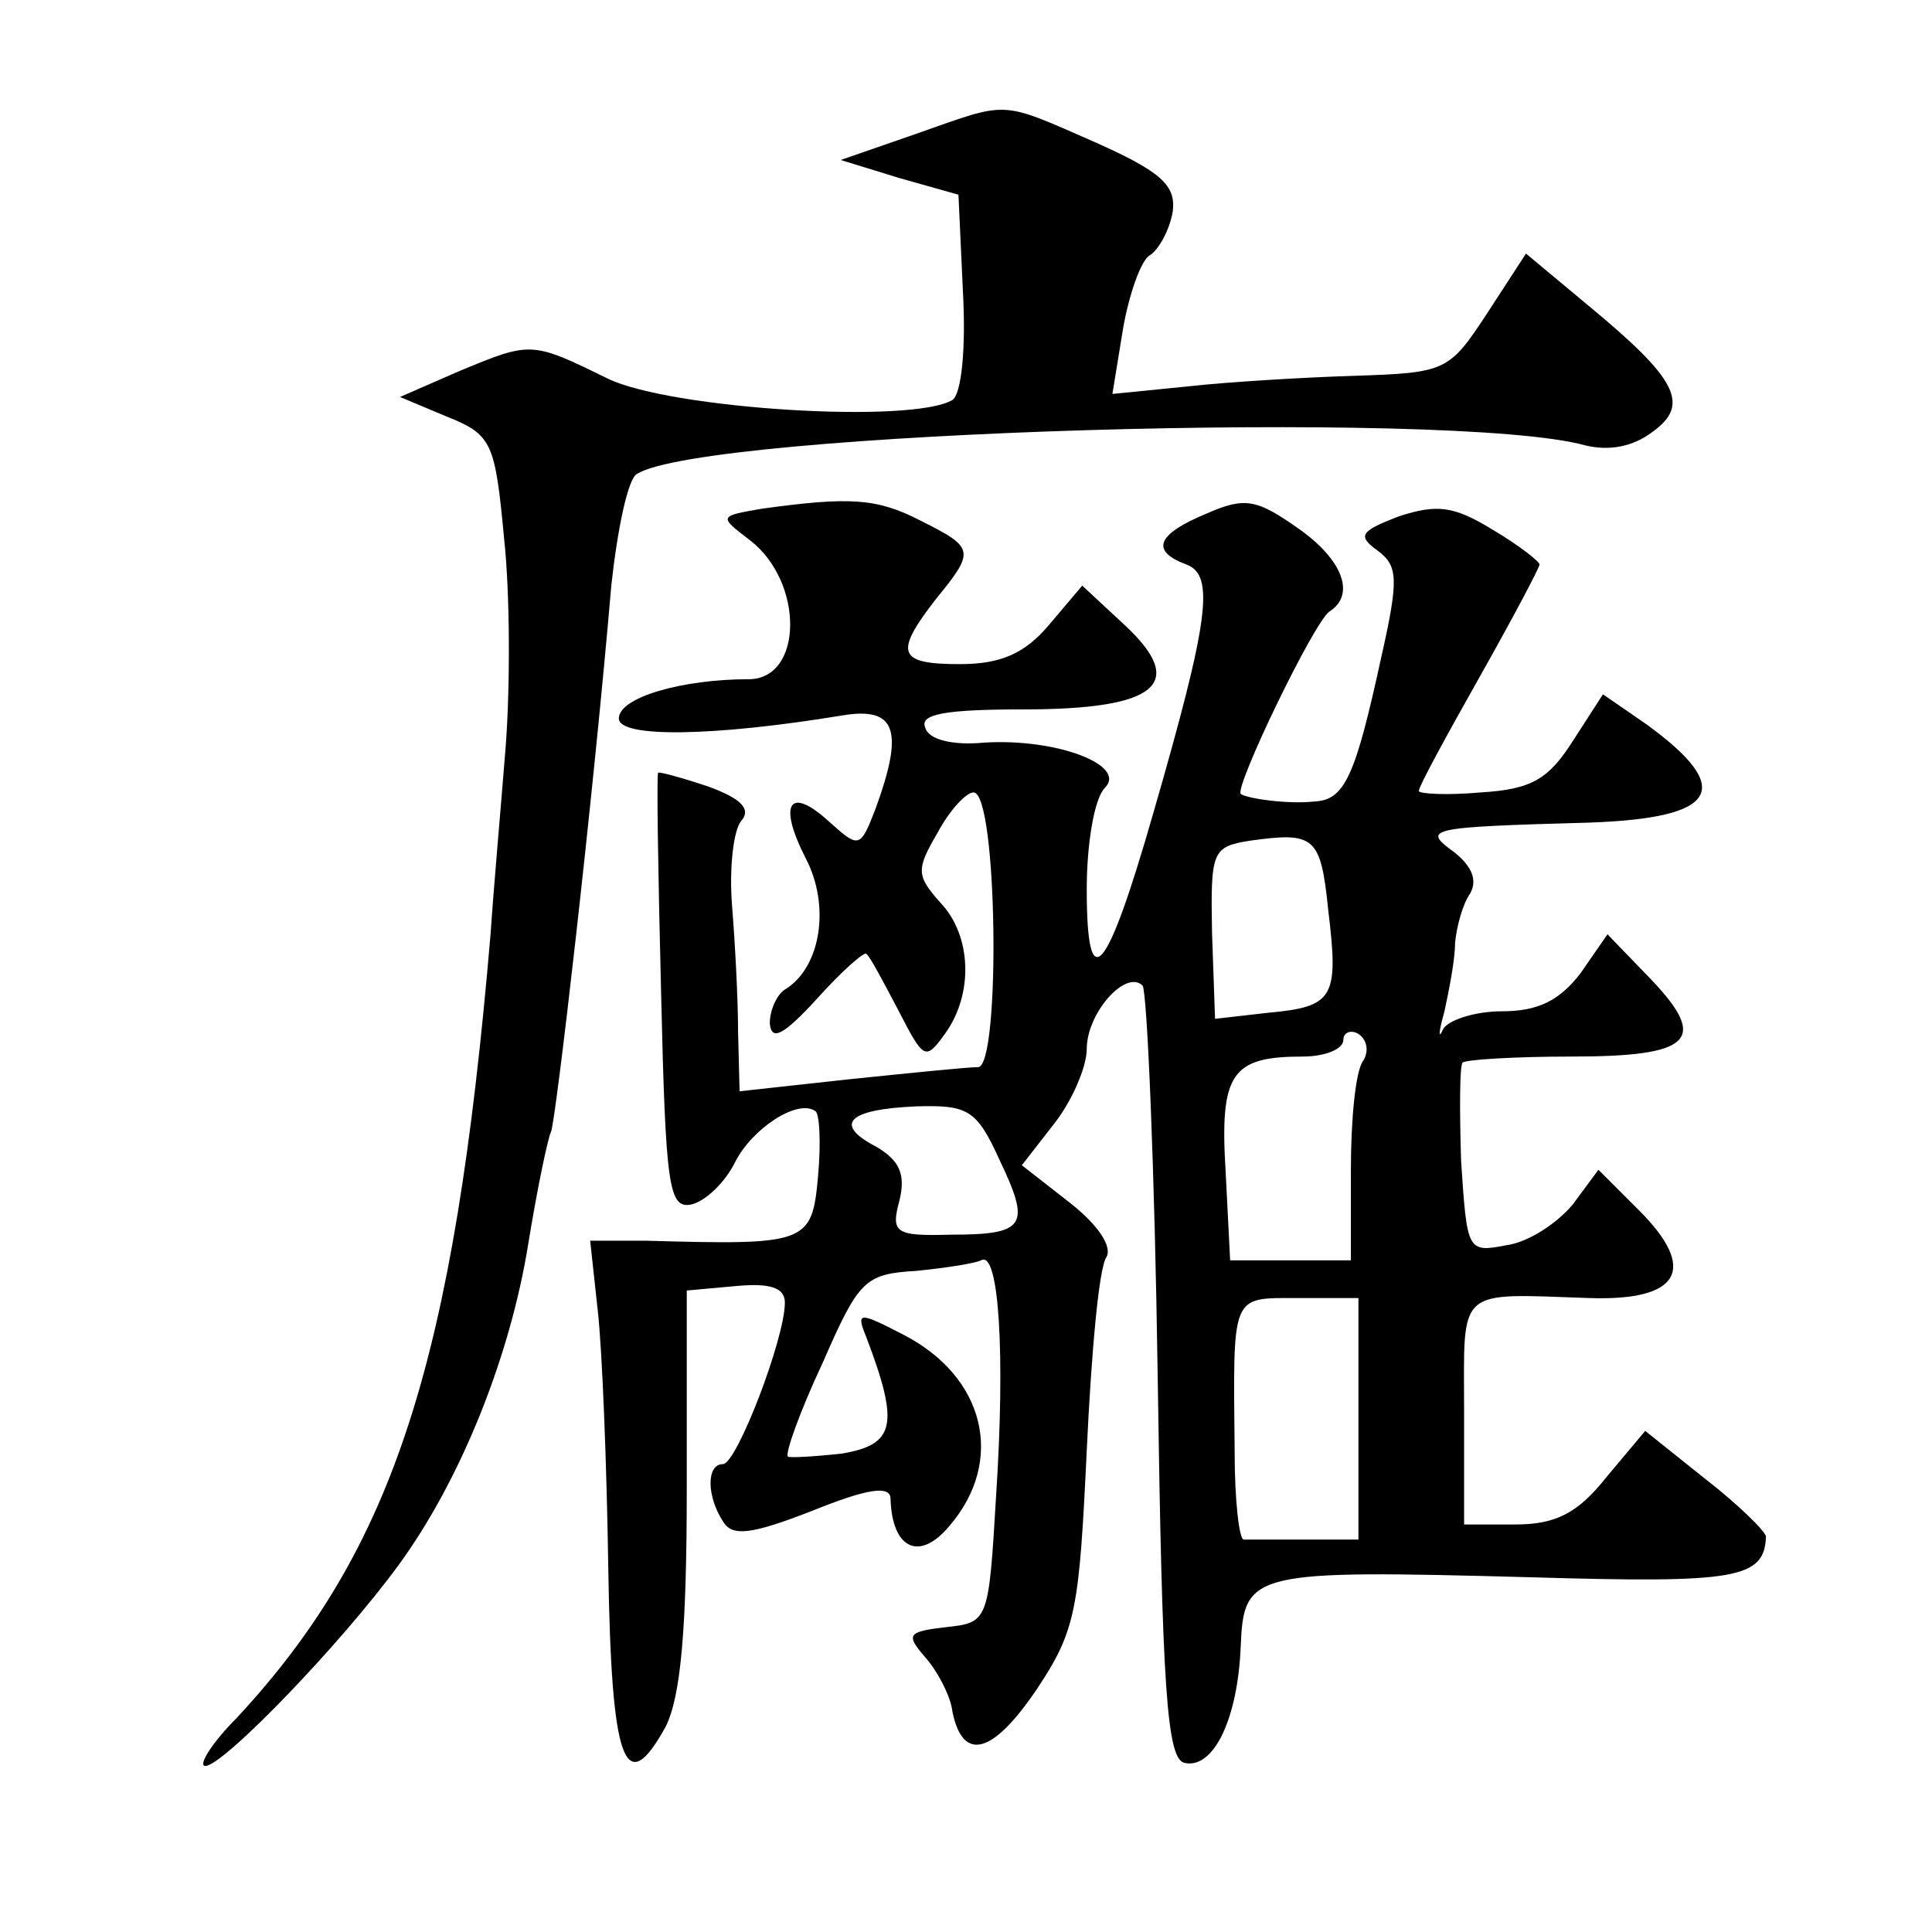
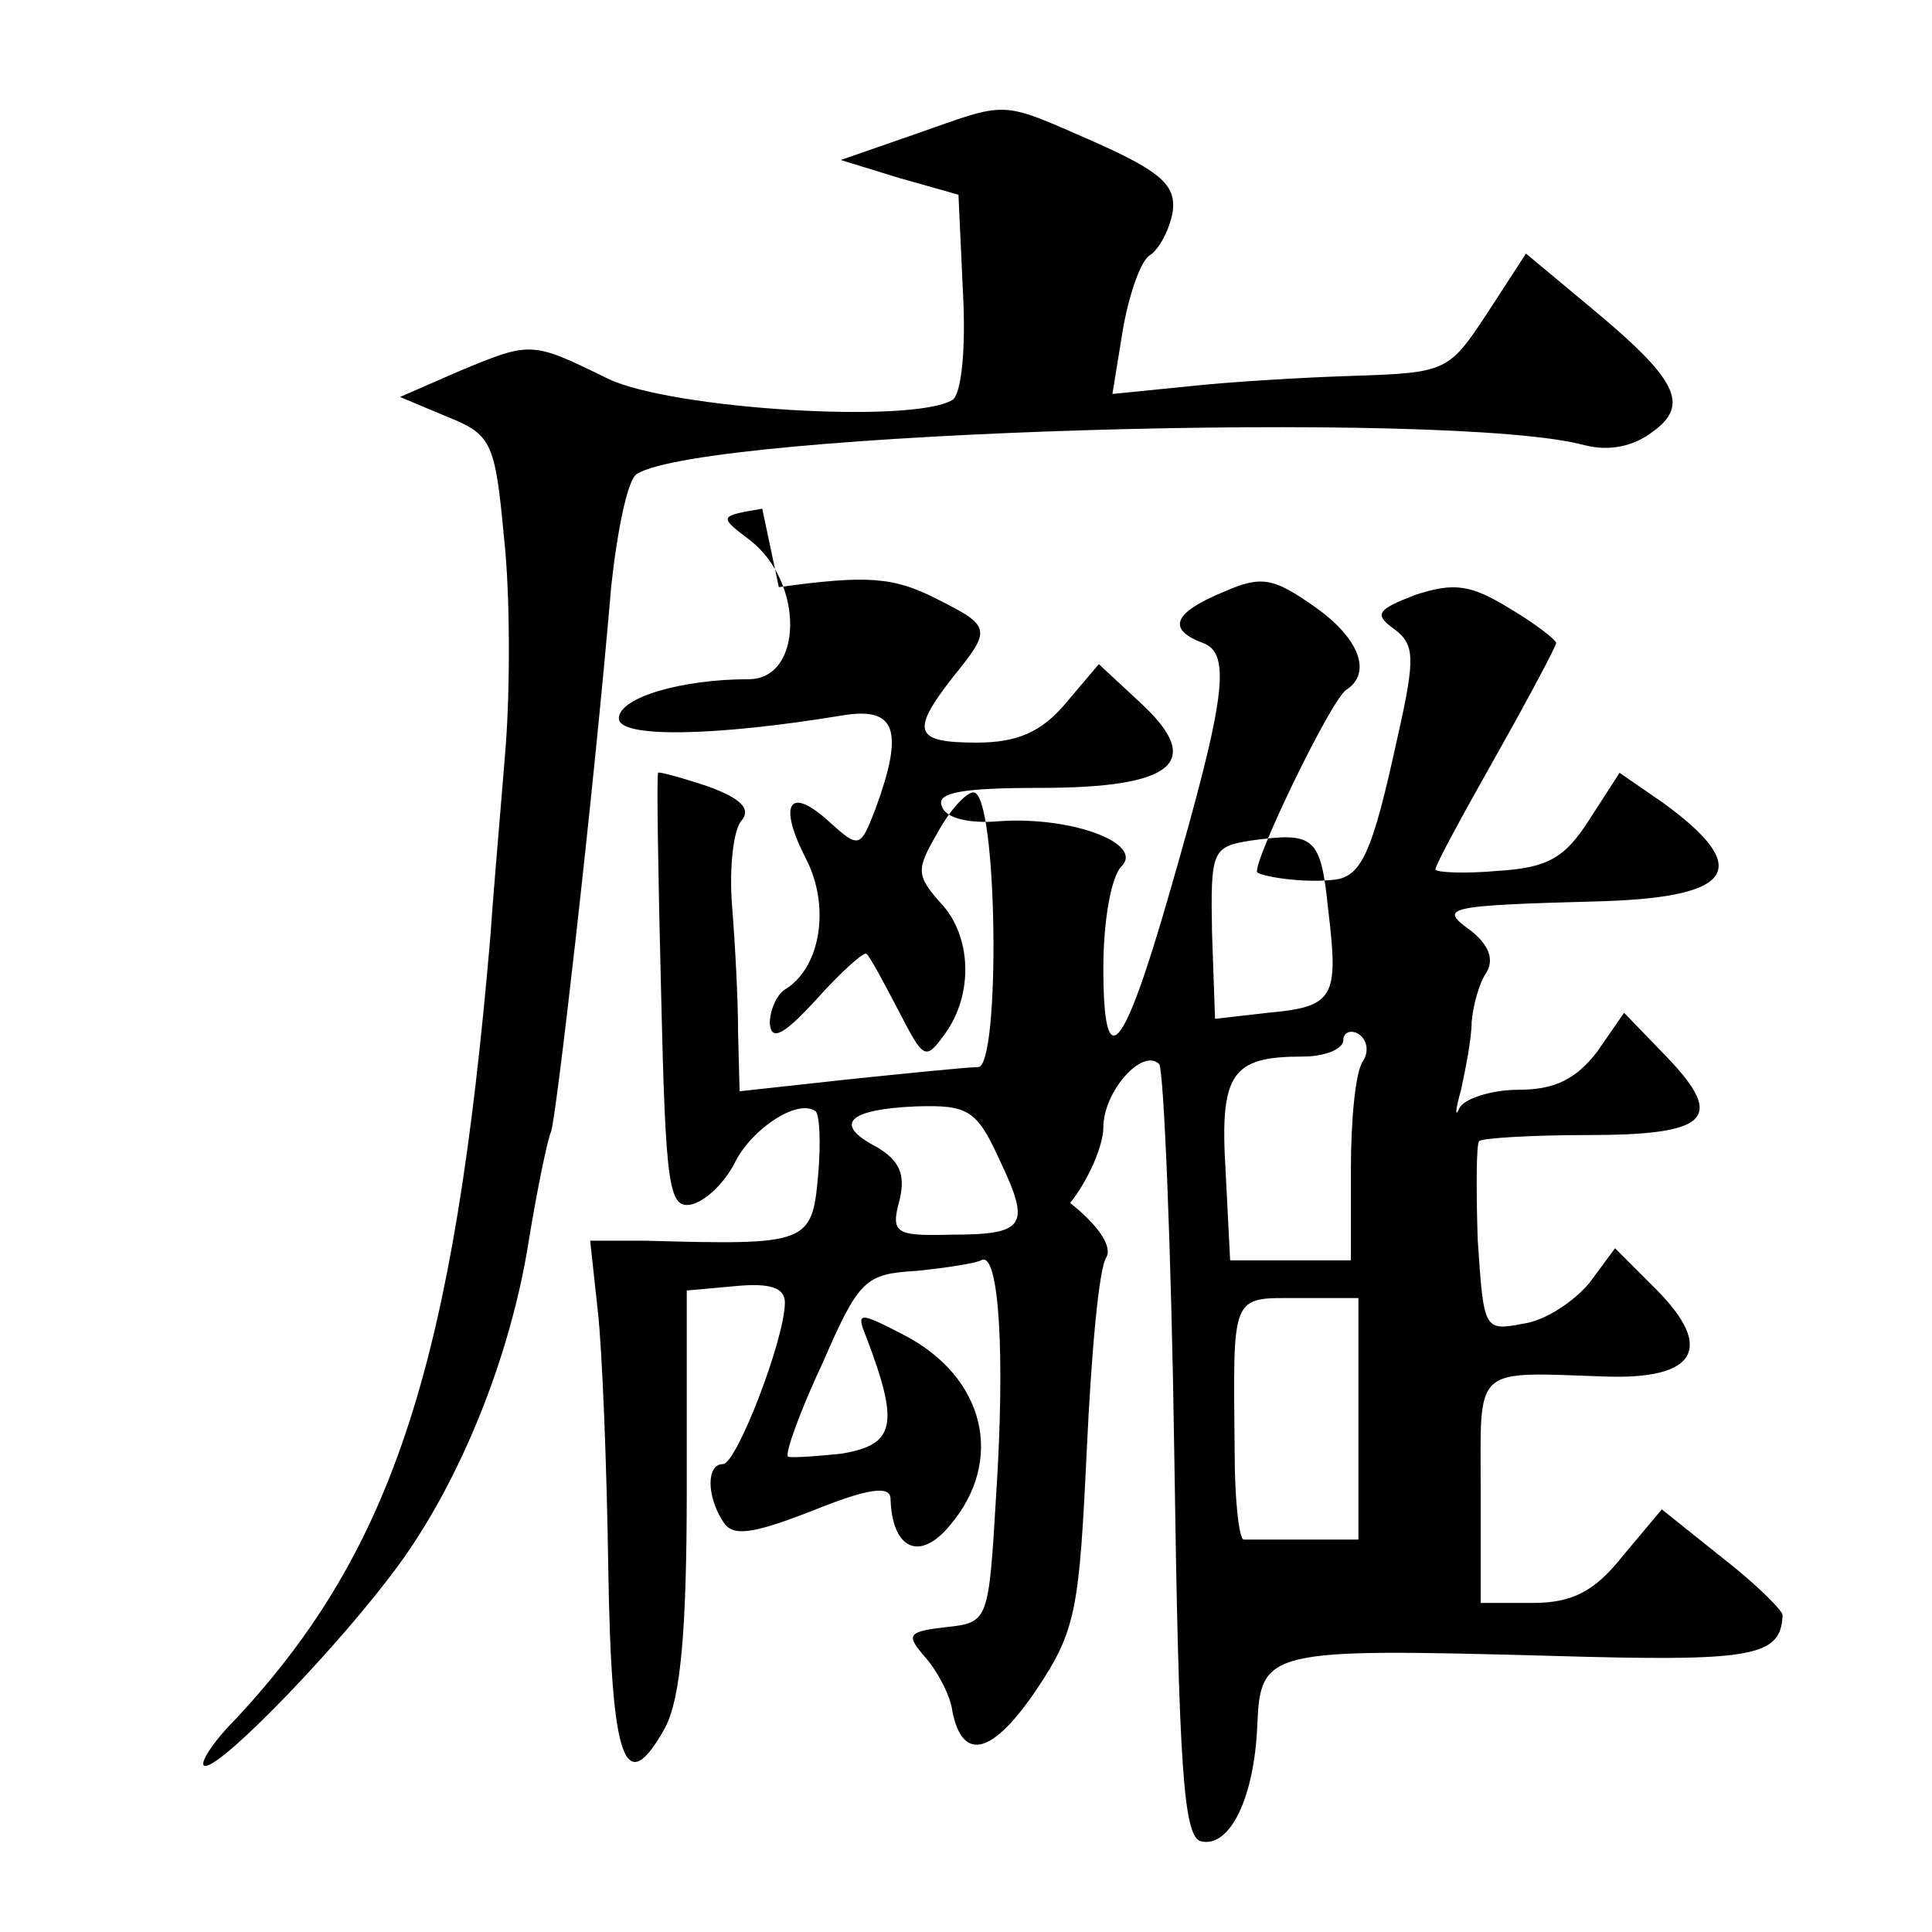
<svg xmlns="http://www.w3.org/2000/svg" version="1.0" width="128pt" height="128pt" viewBox="0 0 128 128" preserveAspectRatio="xMidYMid meet">
  <g transform="translate(0,128) scale(0.1,-0.1)" fill="#0" stroke="none">
-     <path d="M606 1191 l-49 -17 39 -12 39 -11 3 -65 c2 -37 -1 -67 -7 -71 -27 -16 -186 -6 -228 14 -51 25 -51 25 -99 5 l-39 -17 31 -13 c30 -12 32 -17 38 -81 4 -37 4 -99 1 -138 -3 -38 -8 -94 -10 -124 -24 -283 -64 -407 -168 -519 -17 -17 -26 -32 -21 -32 12 0 90 81 128 133 41 56 74 138 86 213 6 37 13 70 15 74 3 5 28 221 40 362 4 37 11 71 17 74 44 28 541 43 628 19 16 -4 32 -1 45 9 25 18 16 35 -42 83 l-42 35 -26 -40 c-25 -38 -27 -39 -88 -41 -33 -1 -83 -4 -110 -7 l-50 -5 7 43 c4 23 12 46 18 49 6 4 13 17 15 29 2 17 -7 26 -52 46 -64 28 -56 27 -119 5z M505 943 c-29 -5 -29 -5 -8 -21 36 -28 35 -92 -1 -92 -44 0 -86 -12 -86 -26 0 -13 63 -12 148 2 36 6 41 -10 22 -62 -10 -26 -11 -26 -30 -9 -27 25 -35 13 -16 -24 16 -31 10 -71 -13 -86 -6 -3 -11 -14 -11 -23 1 -12 9 -8 31 16 17 19 32 32 33 30 2 -1 11 -18 21 -37 17 -33 18 -34 31 -16 19 26 18 65 -3 87 -16 18 -16 22 -2 46 8 15 19 27 24 27 16 0 18 -182 3 -182 -7 0 -46 -4 -85 -8 l-73 -8 -1 39 c0 22 -2 59 -4 84 -2 25 1 50 6 56 7 8 0 15 -22 23 -18 6 -33 10 -33 9 -1 -2 0 -67 2 -146 3 -128 5 -143 20 -140 9 2 22 14 29 28 11 22 41 42 53 34 3 -1 4 -21 2 -43 -4 -45 -7 -46 -114 -43 l-37 0 5 -46 c3 -26 6 -103 7 -171 2 -129 11 -154 38 -105 10 20 14 64 14 158 l0 131 33 3 c22 2 32 -1 32 -11 0 -24 -32 -107 -41 -107 -11 0 -11 -21 0 -38 6 -10 18 -9 59 7 37 15 52 17 52 8 1 -33 19 -42 39 -18 37 43 24 99 -31 127 -29 15 -31 15 -24 -2 22 -58 19 -71 -16 -77 -18 -2 -35 -3 -36 -2 -2 2 8 30 23 62 24 55 28 59 62 61 20 2 39 5 43 7 12 7 16 -63 10 -155 -5 -84 -5 -85 -33 -88 -26 -3 -27 -5 -14 -20 8 -9 17 -26 18 -36 7 -34 27 -28 56 15 26 39 28 53 33 158 3 64 8 121 13 128 4 7 -5 21 -24 36 l-32 25 21 27 c12 15 22 38 22 50 0 24 26 53 37 42 3 -4 8 -121 10 -259 3 -207 6 -254 18 -256 19 -4 35 29 37 77 2 50 7 51 193 46 135 -4 154 -1 155 27 0 3 -18 21 -40 38 l-40 32 -26 -31 c-19 -24 -34 -31 -60 -31 l-34 0 0 75 c0 83 -6 78 83 75 60 -2 72 19 33 58 l-27 27 -17 -23 c-10 -12 -29 -25 -44 -27 -26 -5 -26 -4 -30 56 -1 33 -1 63 1 65 2 2 35 4 72 4 80 0 91 11 53 51 l-29 30 -18 -26 c-14 -18 -28 -25 -52 -25 -18 0 -36 -6 -39 -12 -3 -7 -3 -2 1 12 3 14 7 34 7 45 1 11 5 26 10 33 5 9 1 18 -10 27 -22 16 -20 17 89 20 85 3 97 22 38 65 l-29 20 -20 -31 c-16 -25 -27 -32 -61 -34 -22 -2 -41 -1 -41 1 0 3 18 36 40 75 22 39 40 73 40 75 0 2 -14 13 -31 23 -26 16 -37 17 -62 9 -26 -10 -28 -13 -14 -23 13 -10 14 -18 2 -71 -17 -78 -24 -94 -44 -95 -18 -2 -45 2 -49 5 -4 5 49 115 59 121 17 11 9 34 -21 55 -27 19 -35 21 -60 10 -34 -14 -38 -25 -14 -34 19 -7 15 -37 -22 -165 -31 -108 -44 -123 -44 -50 0 30 5 60 12 67 15 15 -32 33 -80 30 -21 -2 -37 2 -39 10 -4 9 14 12 65 12 89 0 109 17 67 56 l-28 26 -22 -26 c-16 -19 -32 -26 -59 -26 -41 0 -44 7 -16 43 26 32 26 34 -10 52 -29 15 -47 16 -105 8z m375 -266 c7 -58 4 -64 -40 -68 l-35 -4 -2 57 c-1 54 0 57 25 61 43 6 47 3 52 -46z m23 -100 c-5 -7 -8 -39 -8 -72 l0 -60 -40 0 -40 0 -3 59 c-4 65 4 76 51 76 15 0 27 5 27 11 0 5 5 7 10 4 6 -4 7 -12 3 -18z m-241 -65 c21 -44 18 -50 -32 -50 -37 -1 -40 1 -34 23 4 17 0 26 -15 35 -29 15 -20 25 26 27 34 1 40 -2 55 -35z m238 -172 l0 -80 -35 0 c-19 0 -38 0 -41 0 -3 0 -6 26 -6 57 -1 107 -3 103 42 103 l40 0 0 -80z" />
+     <path d="M606 1191 l-49 -17 39 -12 39 -11 3 -65 c2 -37 -1 -67 -7 -71 -27 -16 -186 -6 -228 14 -51 25 -51 25 -99 5 l-39 -17 31 -13 c30 -12 32 -17 38 -81 4 -37 4 -99 1 -138 -3 -38 -8 -94 -10 -124 -24 -283 -64 -407 -168 -519 -17 -17 -26 -32 -21 -32 12 0 90 81 128 133 41 56 74 138 86 213 6 37 13 70 15 74 3 5 28 221 40 362 4 37 11 71 17 74 44 28 541 43 628 19 16 -4 32 -1 45 9 25 18 16 35 -42 83 l-42 35 -26 -40 c-25 -38 -27 -39 -88 -41 -33 -1 -83 -4 -110 -7 l-50 -5 7 43 c4 23 12 46 18 49 6 4 13 17 15 29 2 17 -7 26 -52 46 -64 28 -56 27 -119 5z M505 943 c-29 -5 -29 -5 -8 -21 36 -28 35 -92 -1 -92 -44 0 -86 -12 -86 -26 0 -13 63 -12 148 2 36 6 41 -10 22 -62 -10 -26 -11 -26 -30 -9 -27 25 -35 13 -16 -24 16 -31 10 -71 -13 -86 -6 -3 -11 -14 -11 -23 1 -12 9 -8 31 16 17 19 32 32 33 30 2 -1 11 -18 21 -37 17 -33 18 -34 31 -16 19 26 18 65 -3 87 -16 18 -16 22 -2 46 8 15 19 27 24 27 16 0 18 -182 3 -182 -7 0 -46 -4 -85 -8 l-73 -8 -1 39 c0 22 -2 59 -4 84 -2 25 1 50 6 56 7 8 0 15 -22 23 -18 6 -33 10 -33 9 -1 -2 0 -67 2 -146 3 -128 5 -143 20 -140 9 2 22 14 29 28 11 22 41 42 53 34 3 -1 4 -21 2 -43 -4 -45 -7 -46 -114 -43 l-37 0 5 -46 c3 -26 6 -103 7 -171 2 -129 11 -154 38 -105 10 20 14 64 14 158 l0 131 33 3 c22 2 32 -1 32 -11 0 -24 -32 -107 -41 -107 -11 0 -11 -21 0 -38 6 -10 18 -9 59 7 37 15 52 17 52 8 1 -33 19 -42 39 -18 37 43 24 99 -31 127 -29 15 -31 15 -24 -2 22 -58 19 -71 -16 -77 -18 -2 -35 -3 -36 -2 -2 2 8 30 23 62 24 55 28 59 62 61 20 2 39 5 43 7 12 7 16 -63 10 -155 -5 -84 -5 -85 -33 -88 -26 -3 -27 -5 -14 -20 8 -9 17 -26 18 -36 7 -34 27 -28 56 15 26 39 28 53 33 158 3 64 8 121 13 128 4 7 -5 21 -24 36 c12 15 22 38 22 50 0 24 26 53 37 42 3 -4 8 -121 10 -259 3 -207 6 -254 18 -256 19 -4 35 29 37 77 2 50 7 51 193 46 135 -4 154 -1 155 27 0 3 -18 21 -40 38 l-40 32 -26 -31 c-19 -24 -34 -31 -60 -31 l-34 0 0 75 c0 83 -6 78 83 75 60 -2 72 19 33 58 l-27 27 -17 -23 c-10 -12 -29 -25 -44 -27 -26 -5 -26 -4 -30 56 -1 33 -1 63 1 65 2 2 35 4 72 4 80 0 91 11 53 51 l-29 30 -18 -26 c-14 -18 -28 -25 -52 -25 -18 0 -36 -6 -39 -12 -3 -7 -3 -2 1 12 3 14 7 34 7 45 1 11 5 26 10 33 5 9 1 18 -10 27 -22 16 -20 17 89 20 85 3 97 22 38 65 l-29 20 -20 -31 c-16 -25 -27 -32 -61 -34 -22 -2 -41 -1 -41 1 0 3 18 36 40 75 22 39 40 73 40 75 0 2 -14 13 -31 23 -26 16 -37 17 -62 9 -26 -10 -28 -13 -14 -23 13 -10 14 -18 2 -71 -17 -78 -24 -94 -44 -95 -18 -2 -45 2 -49 5 -4 5 49 115 59 121 17 11 9 34 -21 55 -27 19 -35 21 -60 10 -34 -14 -38 -25 -14 -34 19 -7 15 -37 -22 -165 -31 -108 -44 -123 -44 -50 0 30 5 60 12 67 15 15 -32 33 -80 30 -21 -2 -37 2 -39 10 -4 9 14 12 65 12 89 0 109 17 67 56 l-28 26 -22 -26 c-16 -19 -32 -26 -59 -26 -41 0 -44 7 -16 43 26 32 26 34 -10 52 -29 15 -47 16 -105 8z m375 -266 c7 -58 4 -64 -40 -68 l-35 -4 -2 57 c-1 54 0 57 25 61 43 6 47 3 52 -46z m23 -100 c-5 -7 -8 -39 -8 -72 l0 -60 -40 0 -40 0 -3 59 c-4 65 4 76 51 76 15 0 27 5 27 11 0 5 5 7 10 4 6 -4 7 -12 3 -18z m-241 -65 c21 -44 18 -50 -32 -50 -37 -1 -40 1 -34 23 4 17 0 26 -15 35 -29 15 -20 25 26 27 34 1 40 -2 55 -35z m238 -172 l0 -80 -35 0 c-19 0 -38 0 -41 0 -3 0 -6 26 -6 57 -1 107 -3 103 42 103 l40 0 0 -80z" />
  </g>
</svg>